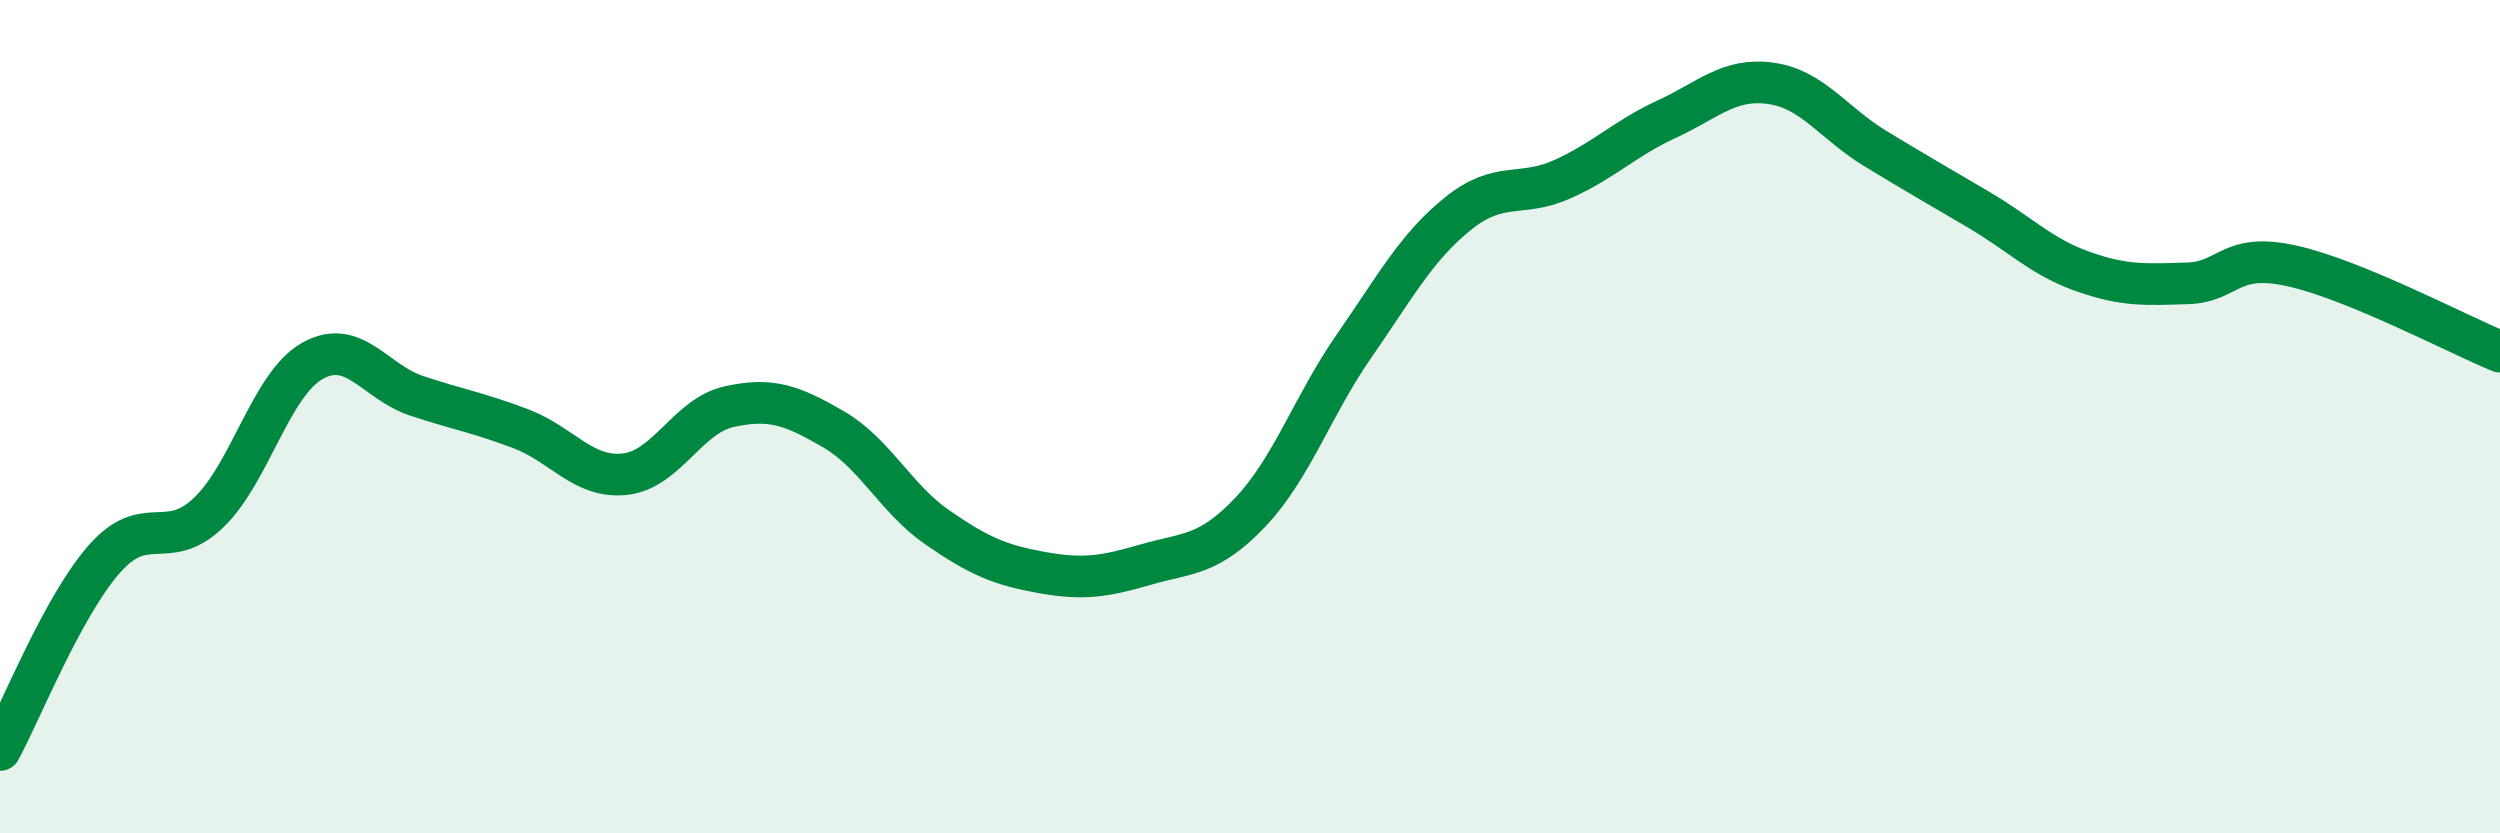
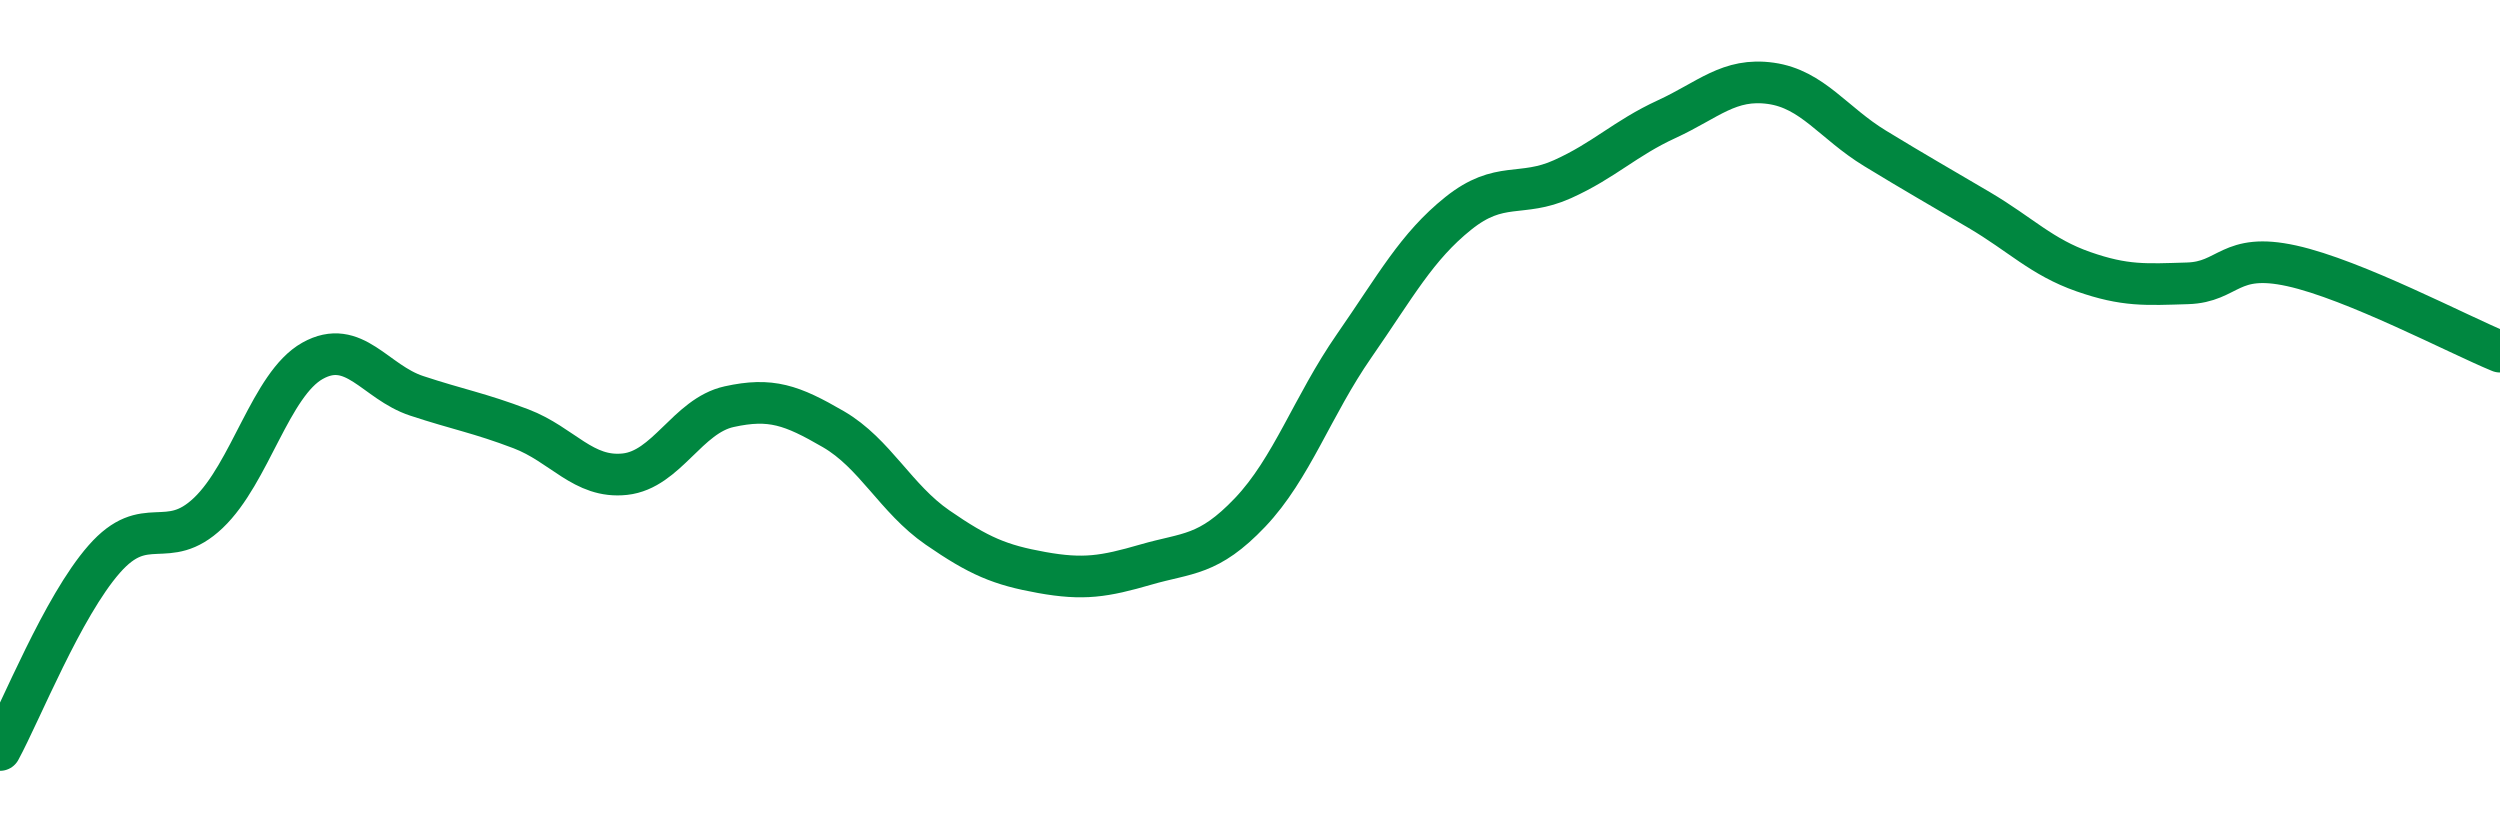
<svg xmlns="http://www.w3.org/2000/svg" width="60" height="20" viewBox="0 0 60 20">
-   <path d="M 0,18 C 0.5,17.08 1.5,14.56 2.5,13.42 C 3.5,12.28 4,13.26 5,12.31 C 6,11.36 6.5,9.22 7.5,8.66 C 8.5,8.1 9,9.17 10,9.5 C 11,9.83 11.5,9.91 12.5,10.29 C 13.5,10.67 14,11.49 15,11.38 C 16,11.27 16.5,9.98 17.5,9.76 C 18.5,9.54 19,9.72 20,10.3 C 21,10.88 21.5,11.97 22.5,12.66 C 23.5,13.35 24,13.56 25,13.74 C 26,13.92 26.5,13.84 27.5,13.55 C 28.5,13.26 29,13.35 30,12.3 C 31,11.25 31.5,9.74 32.5,8.3 C 33.5,6.86 34,5.92 35,5.12 C 36,4.32 36.5,4.75 37.5,4.3 C 38.5,3.85 39,3.32 40,2.86 C 41,2.4 41.5,1.86 42.5,2 C 43.5,2.14 44,2.95 45,3.56 C 46,4.17 46.5,4.45 47.5,5.04 C 48.5,5.63 49,6.17 50,6.52 C 51,6.87 51.5,6.83 52.5,6.8 C 53.5,6.77 53.5,6.05 55,6.38 C 56.5,6.71 59,8.03 60,8.44L60 20L0 20Z" fill="#008740" opacity="0.1" stroke-linecap="round" stroke-linejoin="round" />
  <path d="M 0,18 C 0.5,17.08 1.5,14.56 2.5,13.42 C 3.5,12.28 4,13.26 5,12.31 C 6,11.36 6.5,9.22 7.5,8.66 C 8.5,8.1 9,9.17 10,9.5 C 11,9.83 11.5,9.91 12.5,10.29 C 13.5,10.67 14,11.49 15,11.38 C 16,11.27 16.5,9.98 17.5,9.76 C 18.5,9.54 19,9.72 20,10.3 C 21,10.88 21.5,11.97 22.5,12.66 C 23.5,13.35 24,13.56 25,13.74 C 26,13.92 26.5,13.84 27.5,13.55 C 28.5,13.26 29,13.35 30,12.3 C 31,11.25 31.5,9.74 32.5,8.3 C 33.5,6.86 34,5.92 35,5.12 C 36,4.32 36.5,4.75 37.5,4.3 C 38.5,3.85 39,3.32 40,2.86 C 41,2.4 41.5,1.86 42.5,2 C 43.5,2.14 44,2.95 45,3.56 C 46,4.17 46.5,4.45 47.5,5.04 C 48.5,5.63 49,6.17 50,6.52 C 51,6.87 51.5,6.83 52.5,6.8 C 53.5,6.77 53.5,6.05 55,6.38 C 56.5,6.71 59,8.03 60,8.44" stroke="#008740" stroke-width="1" fill="none" stroke-linecap="round" stroke-linejoin="round" />
</svg>